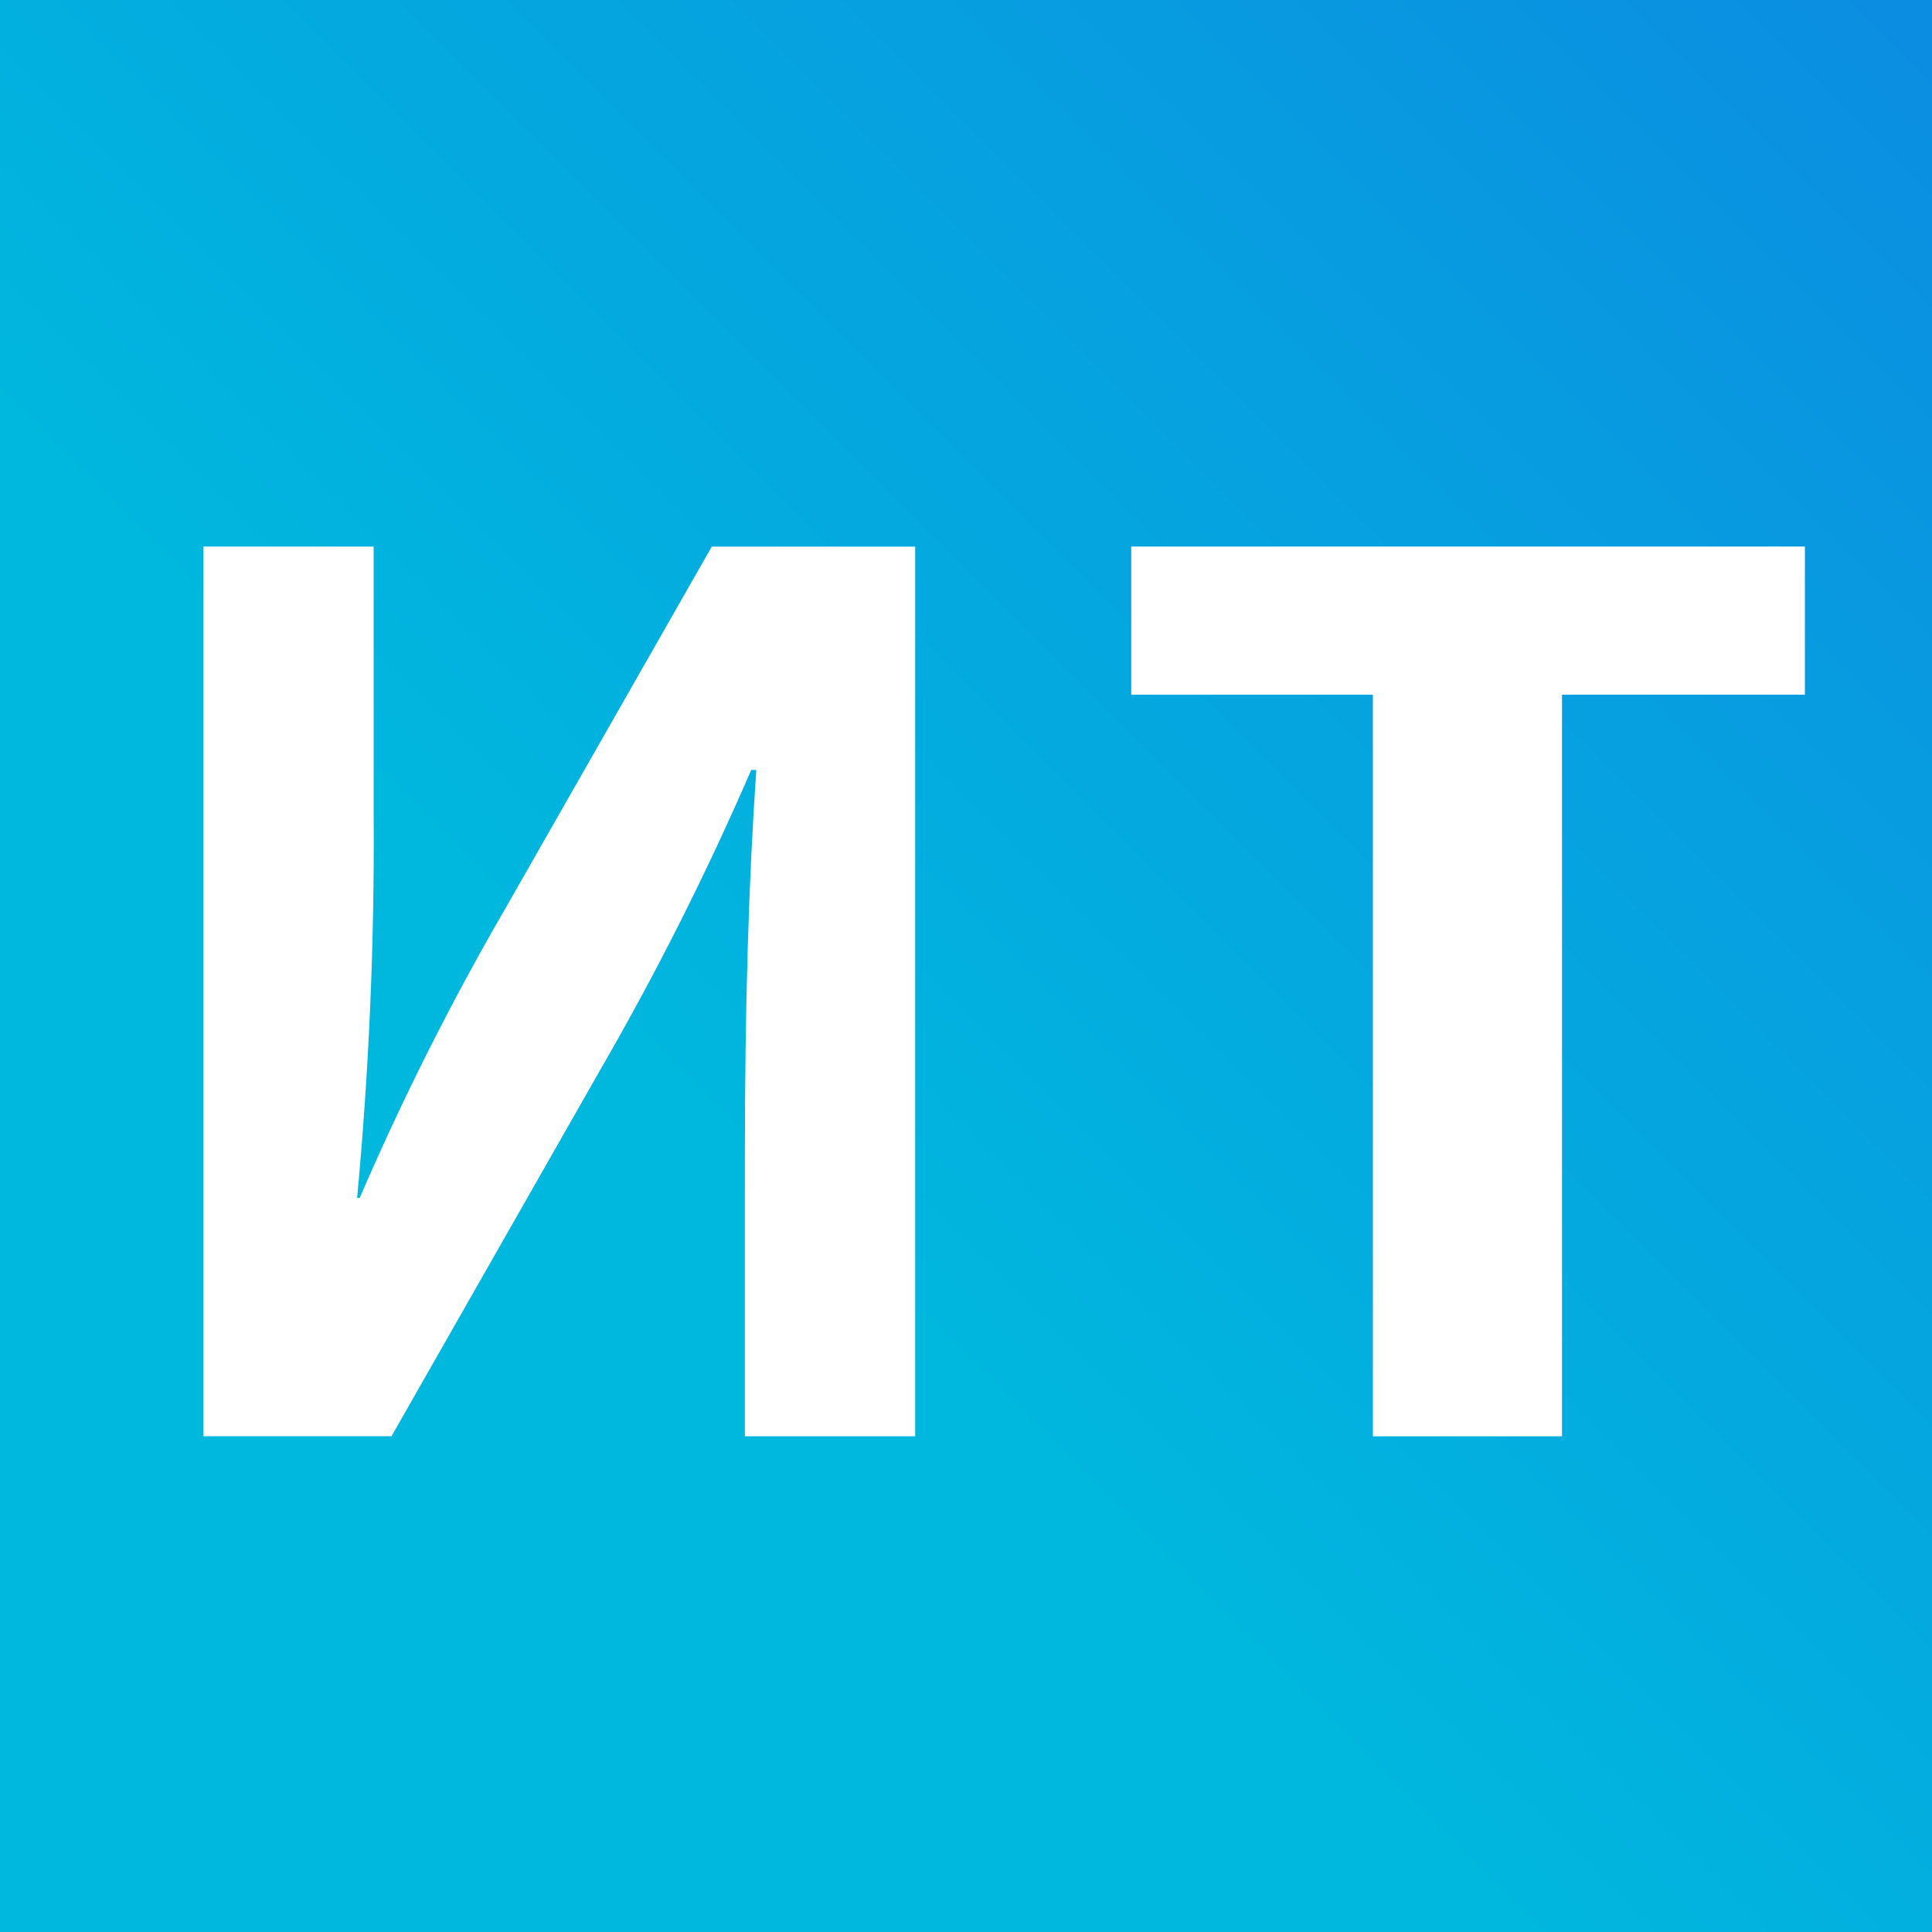
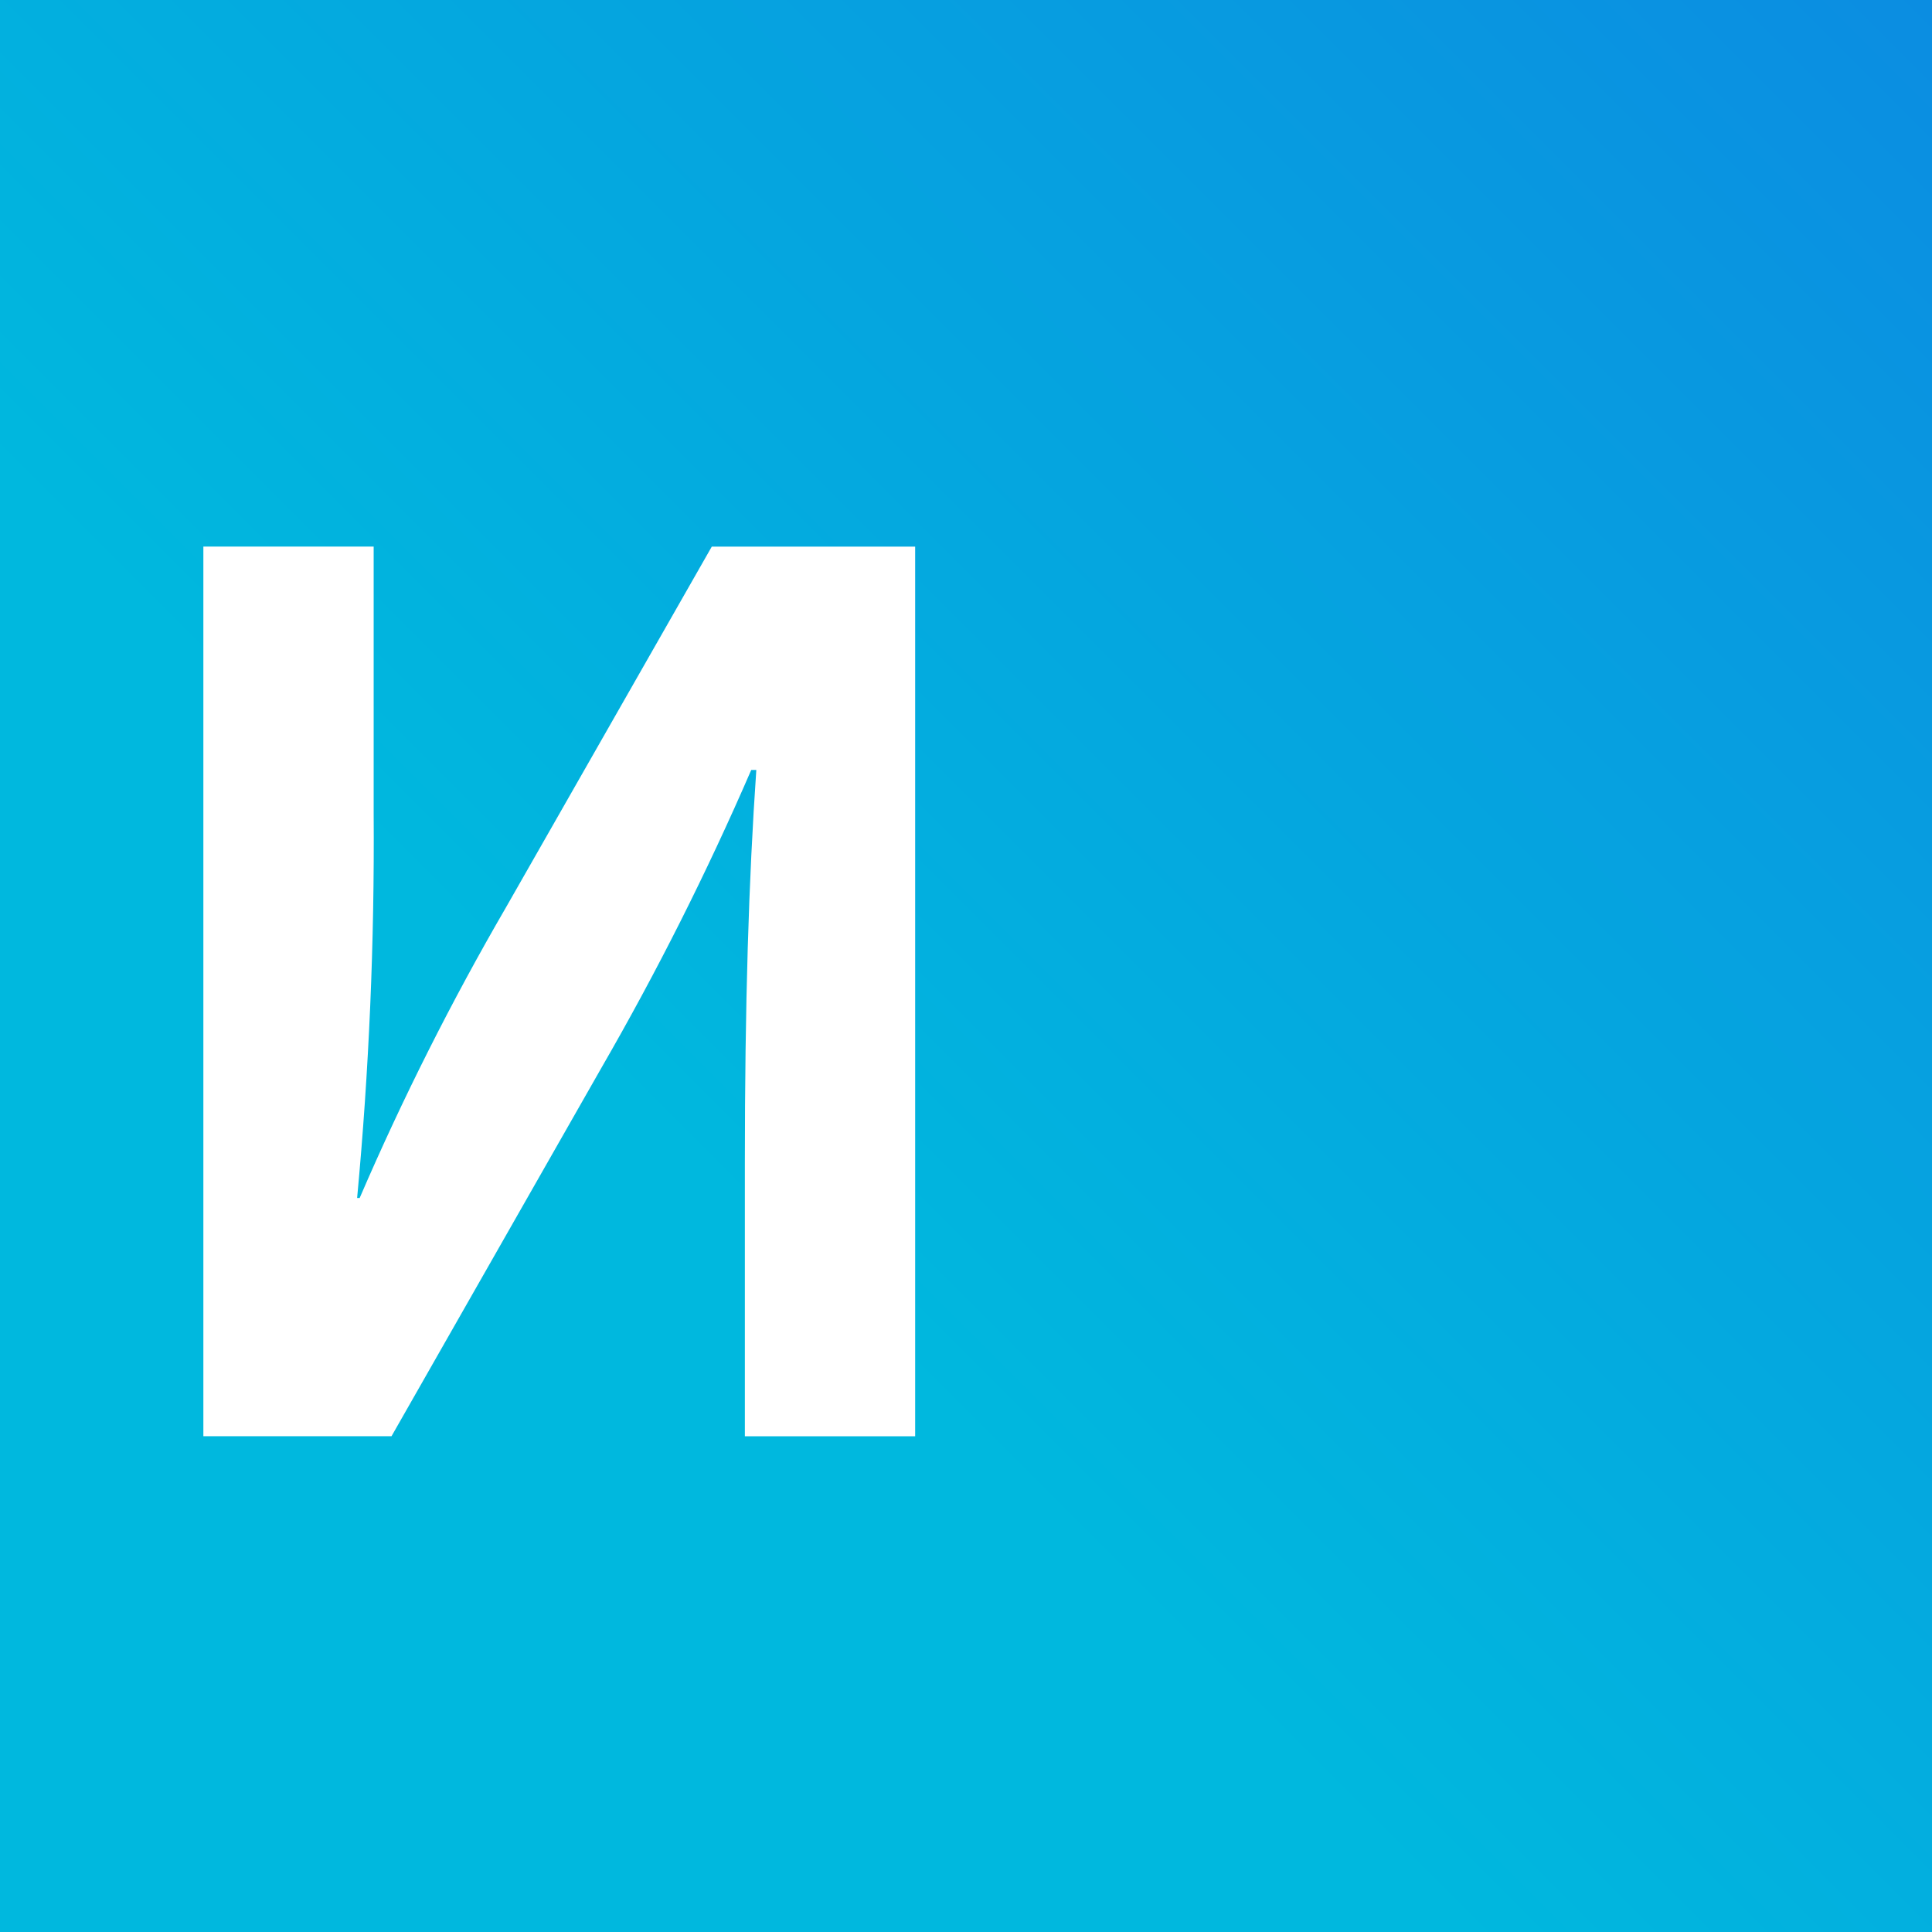
<svg xmlns="http://www.w3.org/2000/svg" width="152" height="152" viewBox="0 0 152 152" fill="none">
  <rect width="152" height="152" fill="white" />
  <rect width="152" height="152" fill="url(#paint0_linear_1_15)" />
-   <path d="M89 43V54.652H108.011V113H122.891V54.652H142V43H89Z" fill="white" />
  <path d="M29.398 43V64.033C29.469 74.121 29.035 84.207 28.097 94.252H28.297C31.675 86.413 35.516 78.783 39.8 71.403L56 43.005H72V113H58.602V91.523C58.602 79.052 58.904 69.221 59.503 60.577H59.103C55.621 68.62 51.68 76.456 47.298 84.045L30.802 112.995H16V43H29.398Z" fill="white" />
  <defs>
    <linearGradient id="paint0_linear_1_15" x1="3.01376e-06" y1="152" x2="152" y2="3.01376e-06" gradientUnits="userSpaceOnUse">
      <stop stop-color="#00B8DE" />
      <stop offset="0.378" stop-color="#00B8DE" />
      <stop offset="1" stop-color="#0B8DE1" />
    </linearGradient>
  </defs>
</svg>